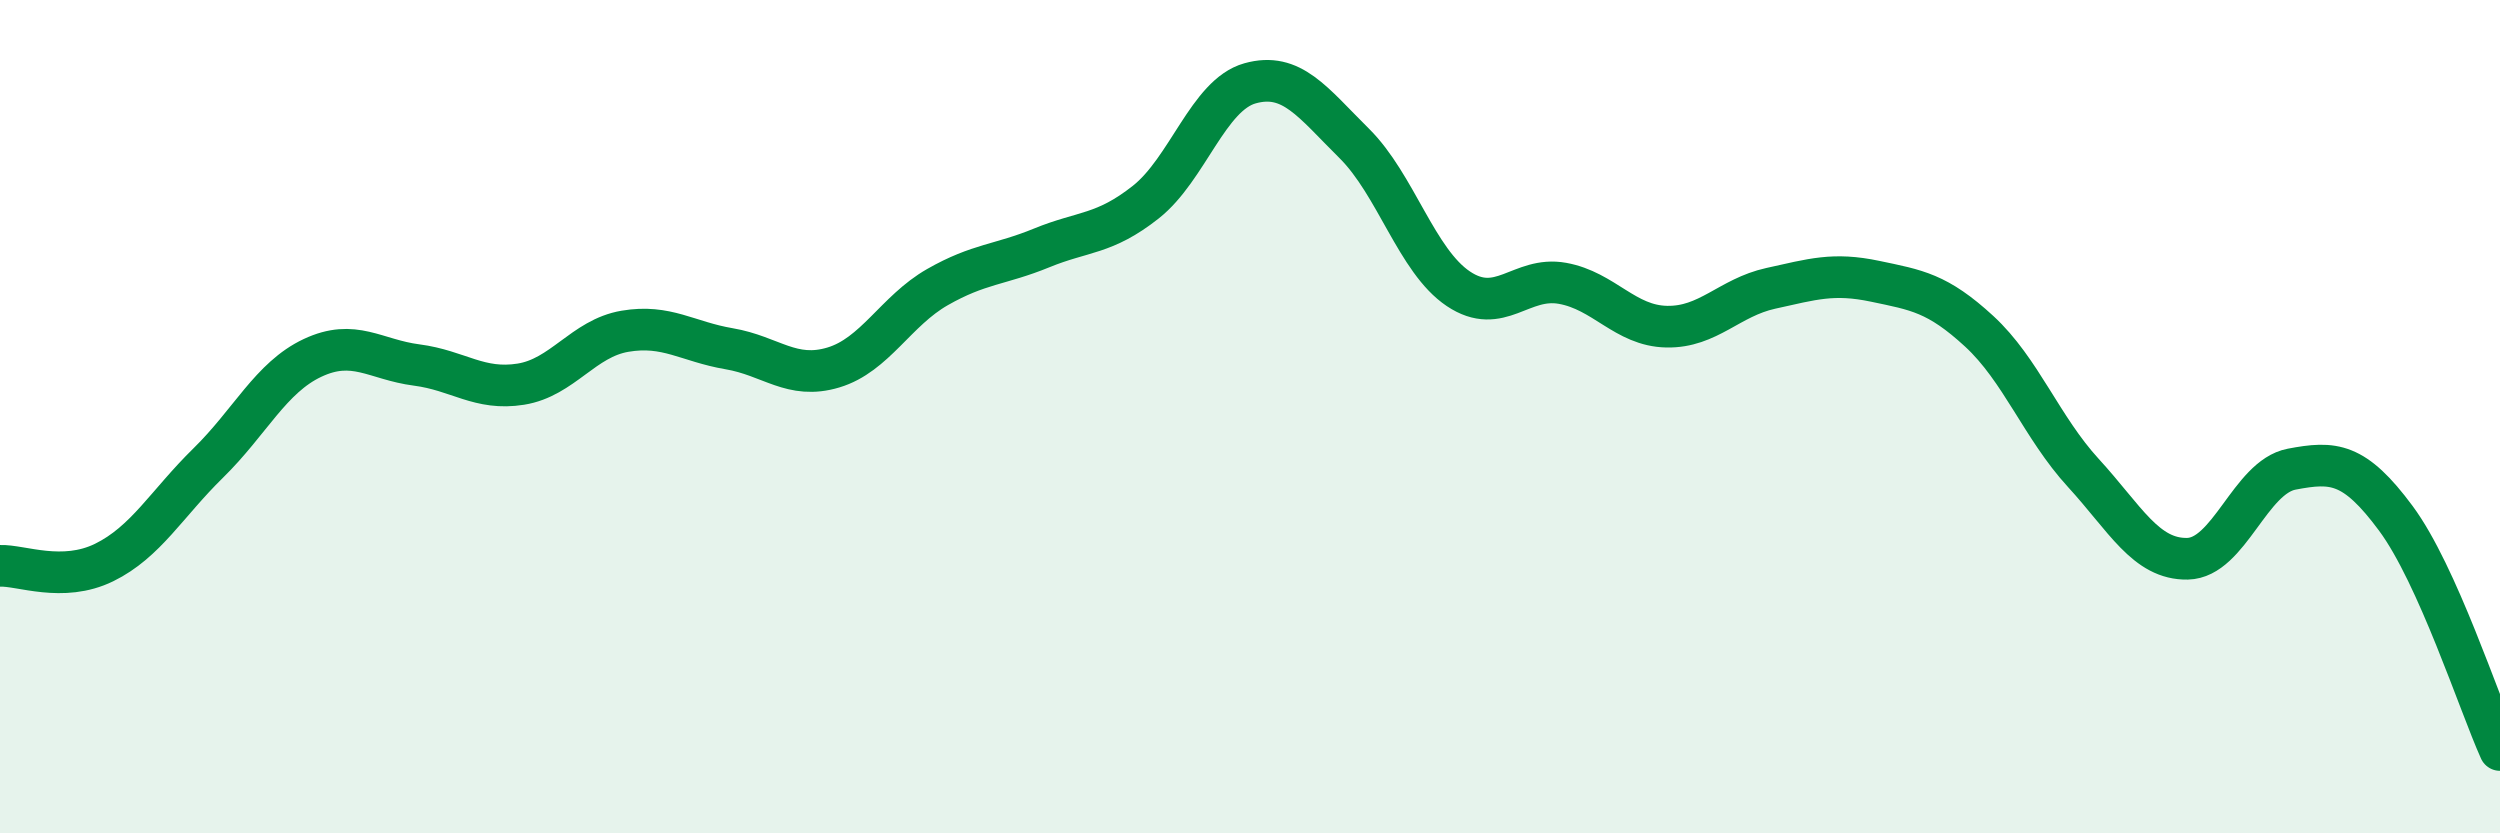
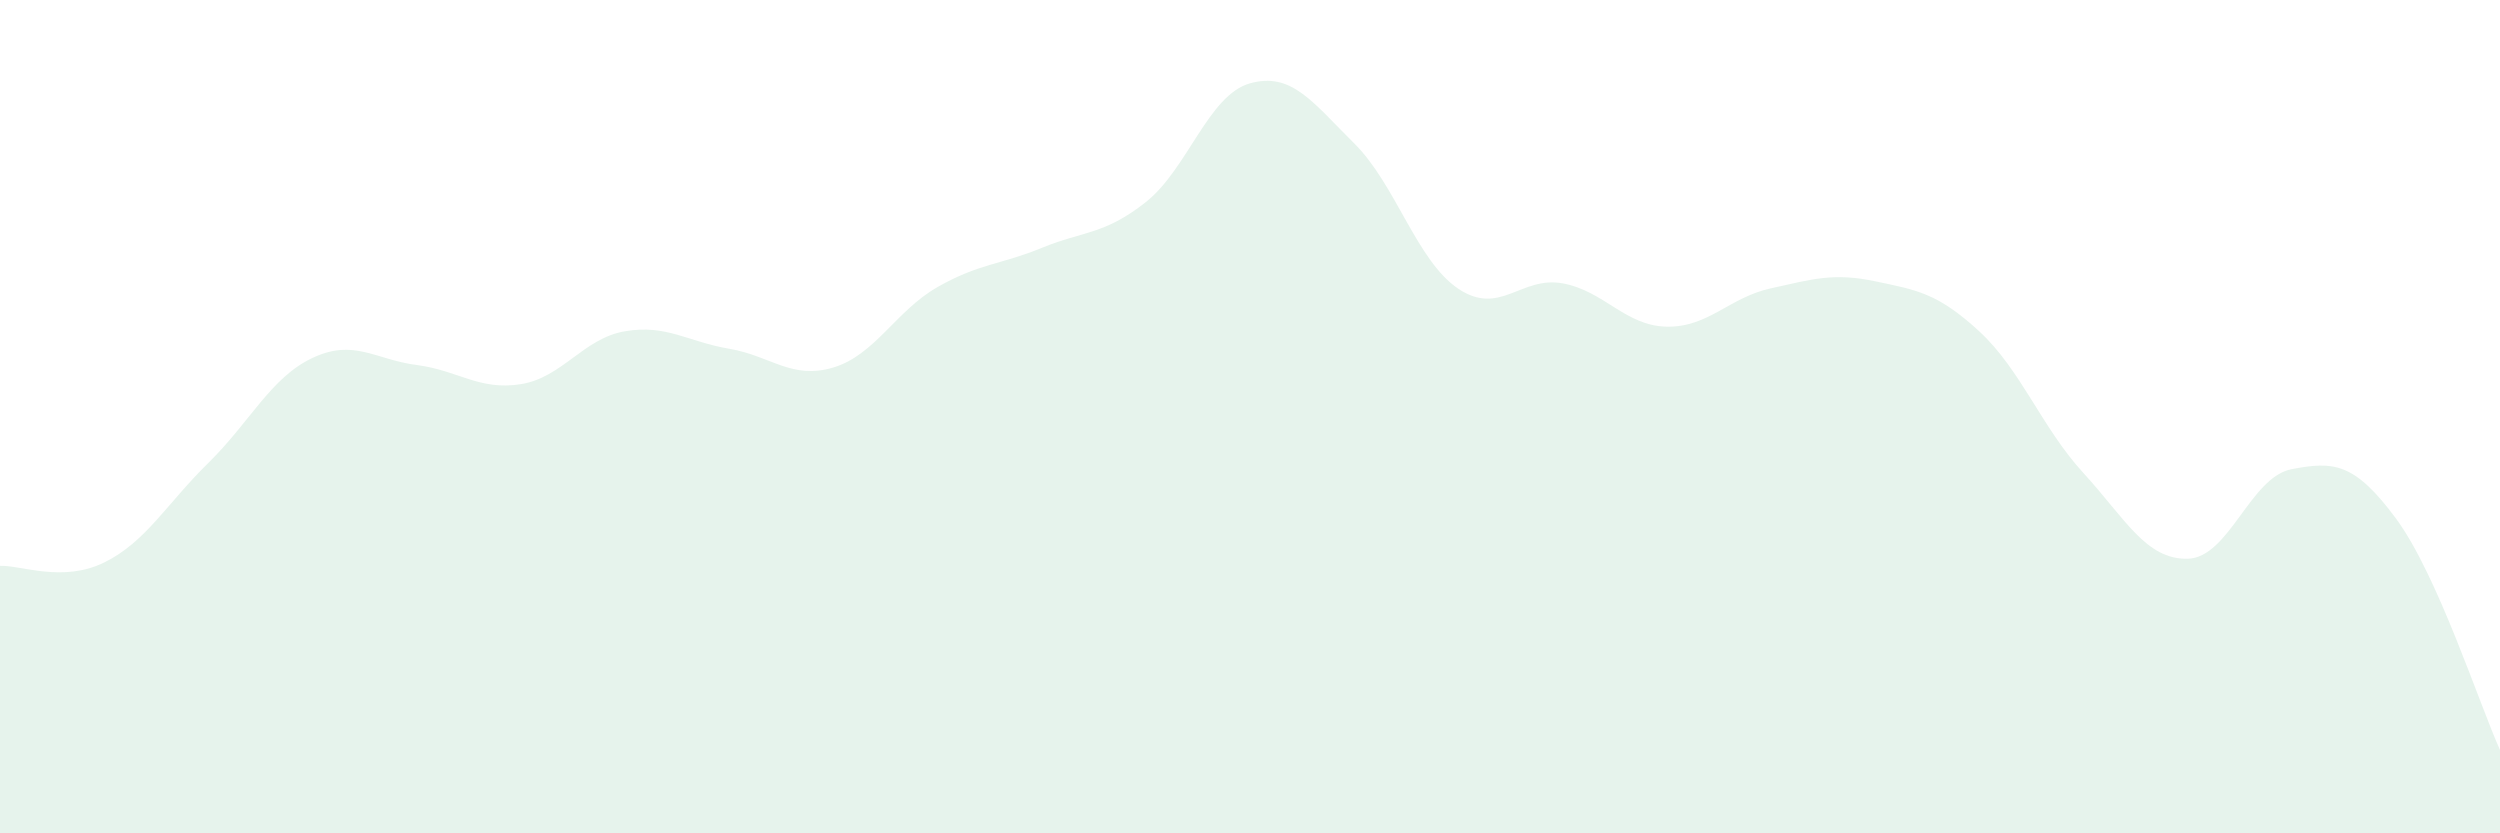
<svg xmlns="http://www.w3.org/2000/svg" width="60" height="20" viewBox="0 0 60 20">
  <path d="M 0,13.58 C 0.5,13.56 1.5,13.99 2.5,13.5 C 3.5,13.01 4,12.09 5,11.11 C 6,10.13 6.5,9.06 7.5,8.59 C 8.5,8.12 9,8.63 10,8.76 C 11,8.89 11.5,9.38 12.5,9.22 C 13.5,9.06 14,8.12 15,7.95 C 16,7.78 16.5,8.2 17.5,8.37 C 18.5,8.54 19,9.12 20,8.82 C 21,8.52 21.5,7.46 22.5,6.89 C 23.5,6.32 24,6.36 25,5.95 C 26,5.54 26.5,5.64 27.5,4.85 C 28.5,4.06 29,2.28 30,2 C 31,1.72 31.5,2.45 32.5,3.44 C 33.5,4.43 34,6.26 35,6.93 C 36,7.6 36.5,6.62 37.5,6.8 C 38.5,6.98 39,7.82 40,7.84 C 41,7.86 41.5,7.14 42.5,6.92 C 43.5,6.7 44,6.54 45,6.75 C 46,6.96 46.5,7.03 47.5,7.95 C 48.5,8.87 49,10.26 50,11.35 C 51,12.44 51.5,13.43 52.5,13.41 C 53.5,13.39 54,11.45 55,11.26 C 56,11.07 56.5,11.09 57.5,12.44 C 58.5,13.79 59.5,16.89 60,18L60 20L0 20Z" fill="#008740" opacity="0.1" stroke-linecap="round" stroke-linejoin="round" />
-   <path d="M 0,13.58 C 0.5,13.56 1.5,13.99 2.5,13.5 C 3.5,13.01 4,12.09 5,11.11 C 6,10.13 6.5,9.06 7.5,8.59 C 8.5,8.12 9,8.63 10,8.76 C 11,8.89 11.5,9.38 12.5,9.22 C 13.5,9.06 14,8.12 15,7.95 C 16,7.78 16.5,8.2 17.5,8.37 C 18.5,8.54 19,9.12 20,8.82 C 21,8.52 21.5,7.46 22.5,6.89 C 23.5,6.32 24,6.36 25,5.95 C 26,5.54 26.5,5.64 27.5,4.85 C 28.5,4.06 29,2.28 30,2 C 31,1.72 31.5,2.45 32.5,3.44 C 33.5,4.43 34,6.26 35,6.93 C 36,7.6 36.5,6.62 37.5,6.8 C 38.5,6.98 39,7.82 40,7.84 C 41,7.86 41.5,7.14 42.5,6.92 C 43.5,6.7 44,6.54 45,6.75 C 46,6.96 46.5,7.03 47.5,7.95 C 48.5,8.87 49,10.26 50,11.35 C 51,12.44 51.5,13.43 52.5,13.41 C 53.5,13.39 54,11.45 55,11.26 C 56,11.07 56.5,11.09 57.5,12.44 C 58.5,13.79 59.5,16.89 60,18" stroke="#008740" stroke-width="1" fill="none" stroke-linecap="round" stroke-linejoin="round" />
</svg>